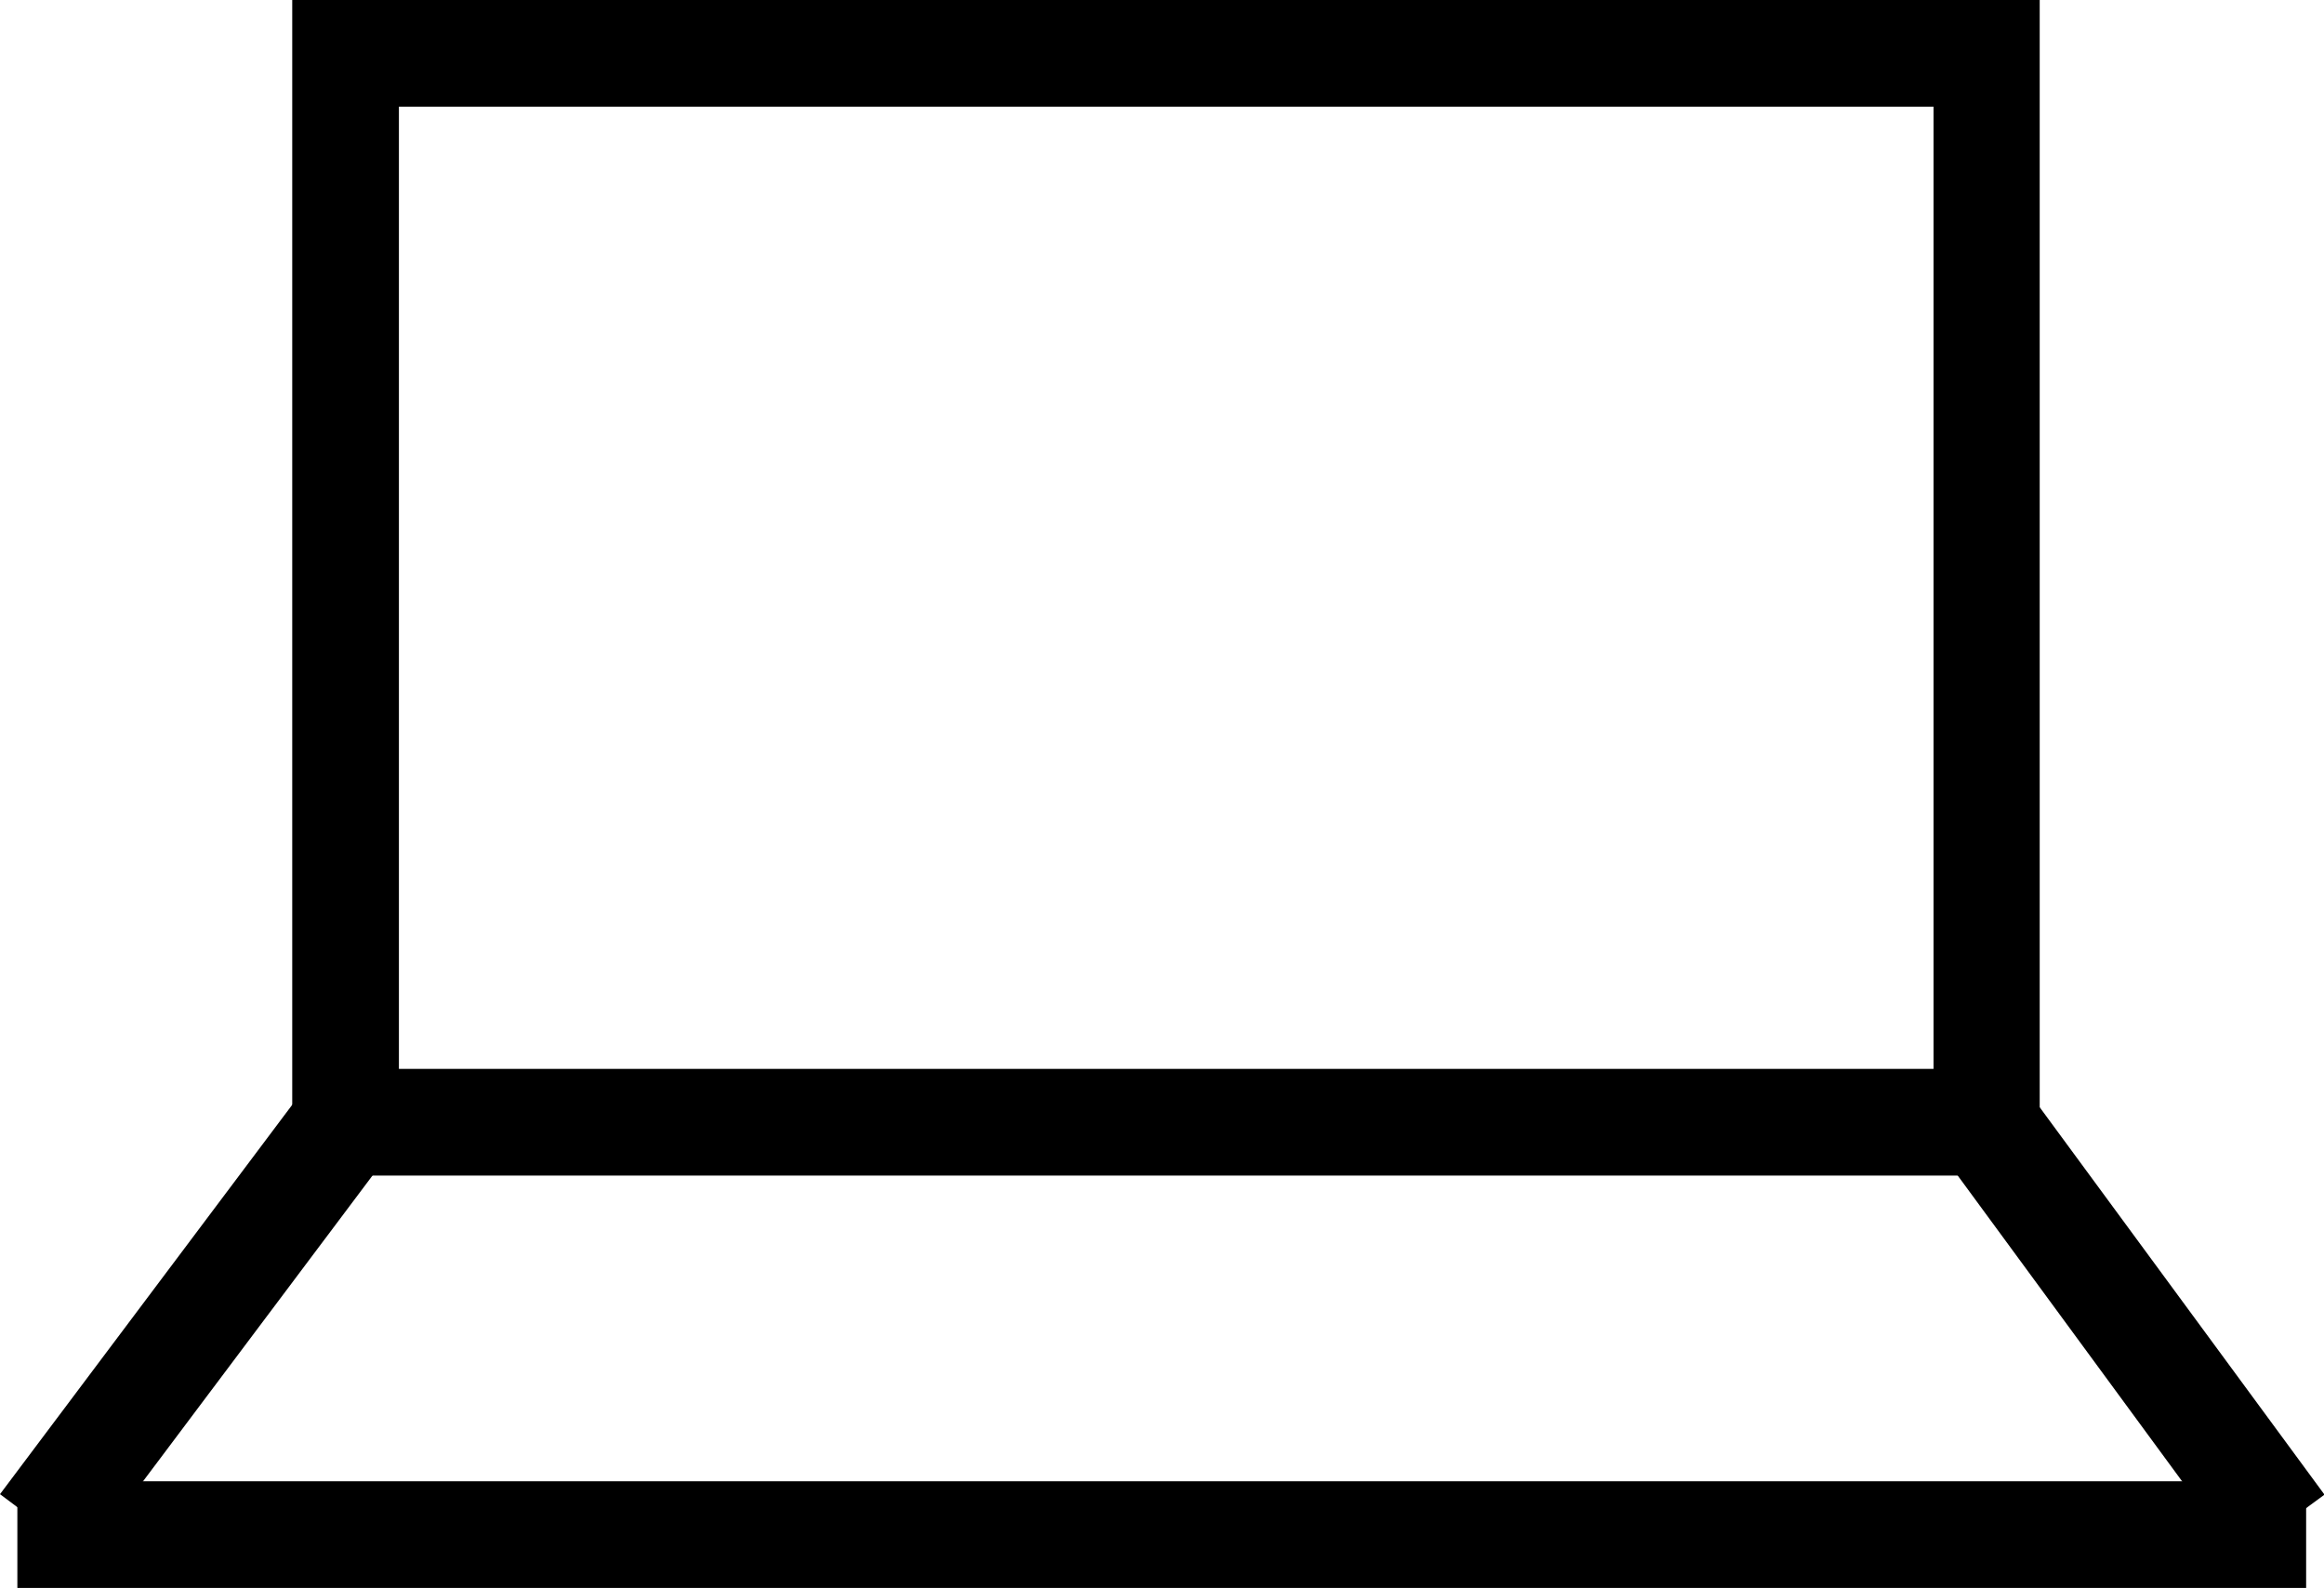
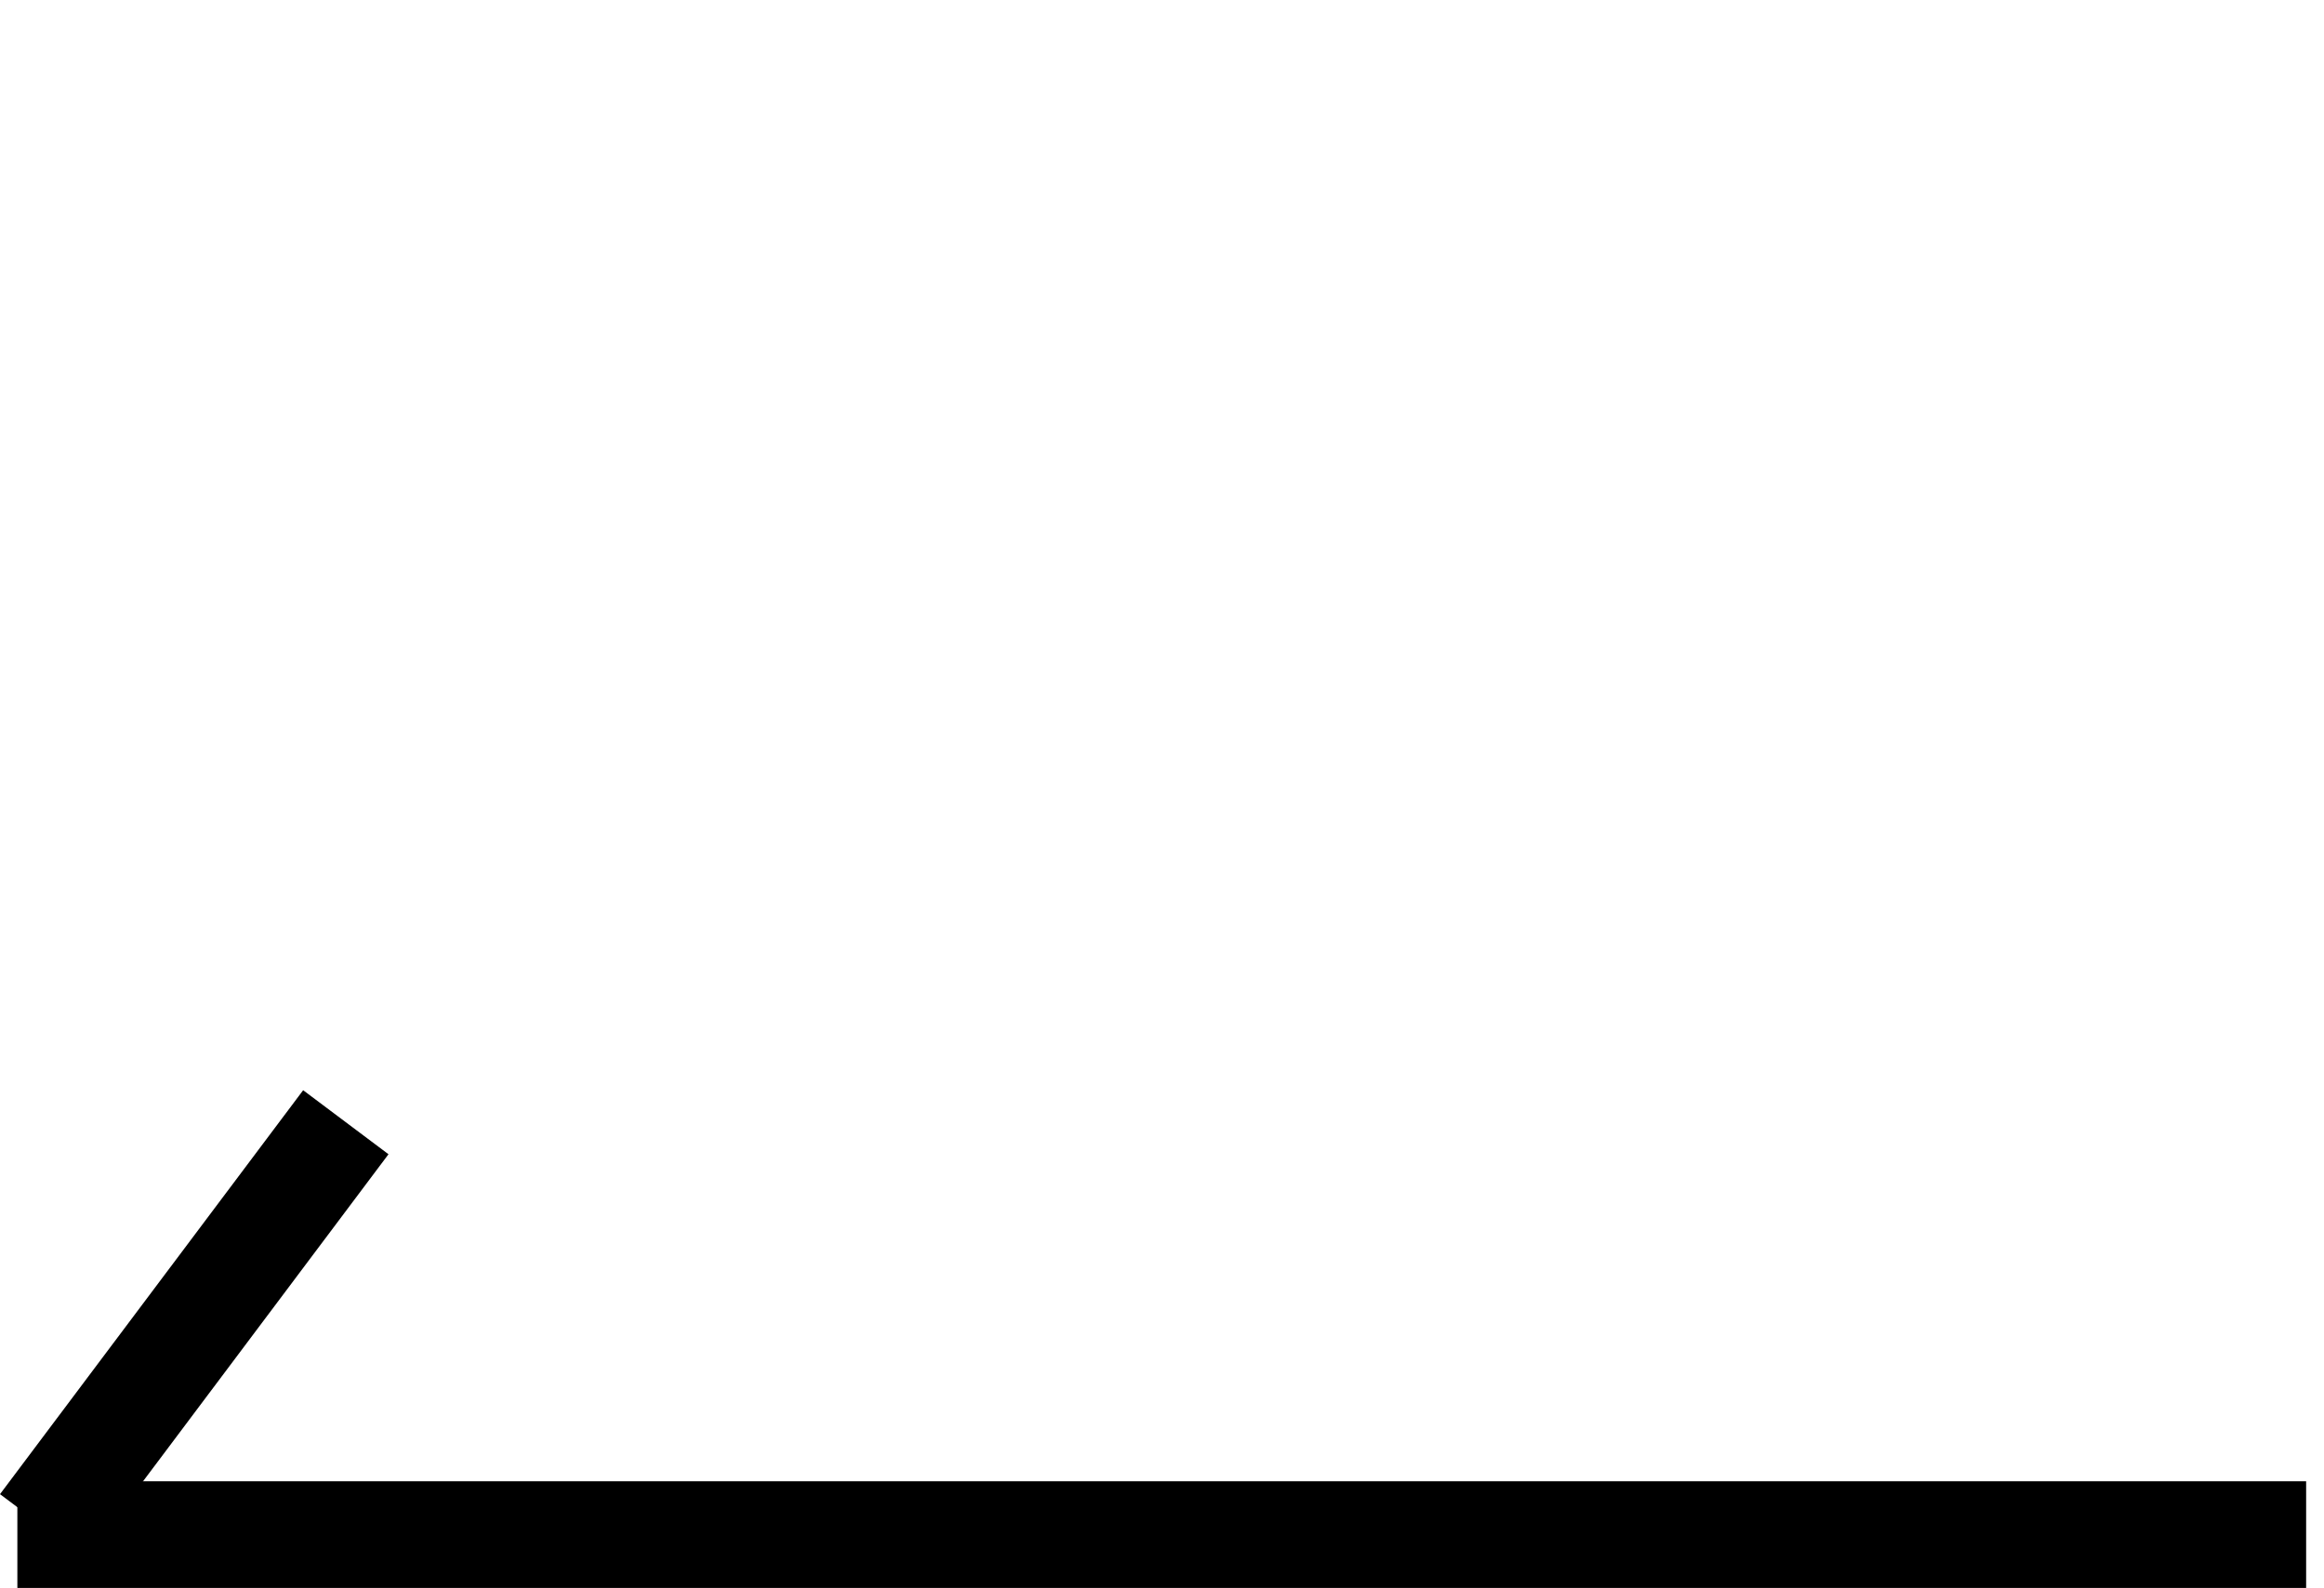
<svg xmlns="http://www.w3.org/2000/svg" id="icon-product-category-laptop-32" viewBox="0 0 46.84 32">
-   <path id="Rectangle_1559" d="M5.89,0h35.22v23.69H5.89V0ZM38.97,2.15H8.04v19.39h30.93V2.15Z" />
  <path id="Line_363" d="M1.72,31.4l-1.72-1.29,6.11-8.14,1.72,1.29L1.72,31.4Z" />
-   <path id="Line_364" d="M45.11,31.39l-6.1-8.31,1.73-1.27,6.11,8.31-1.73,1.27Z" />
  <path id="Line_365" d="M46.49,32H.35v-2.15h46.13v2.15Z" />
</svg>